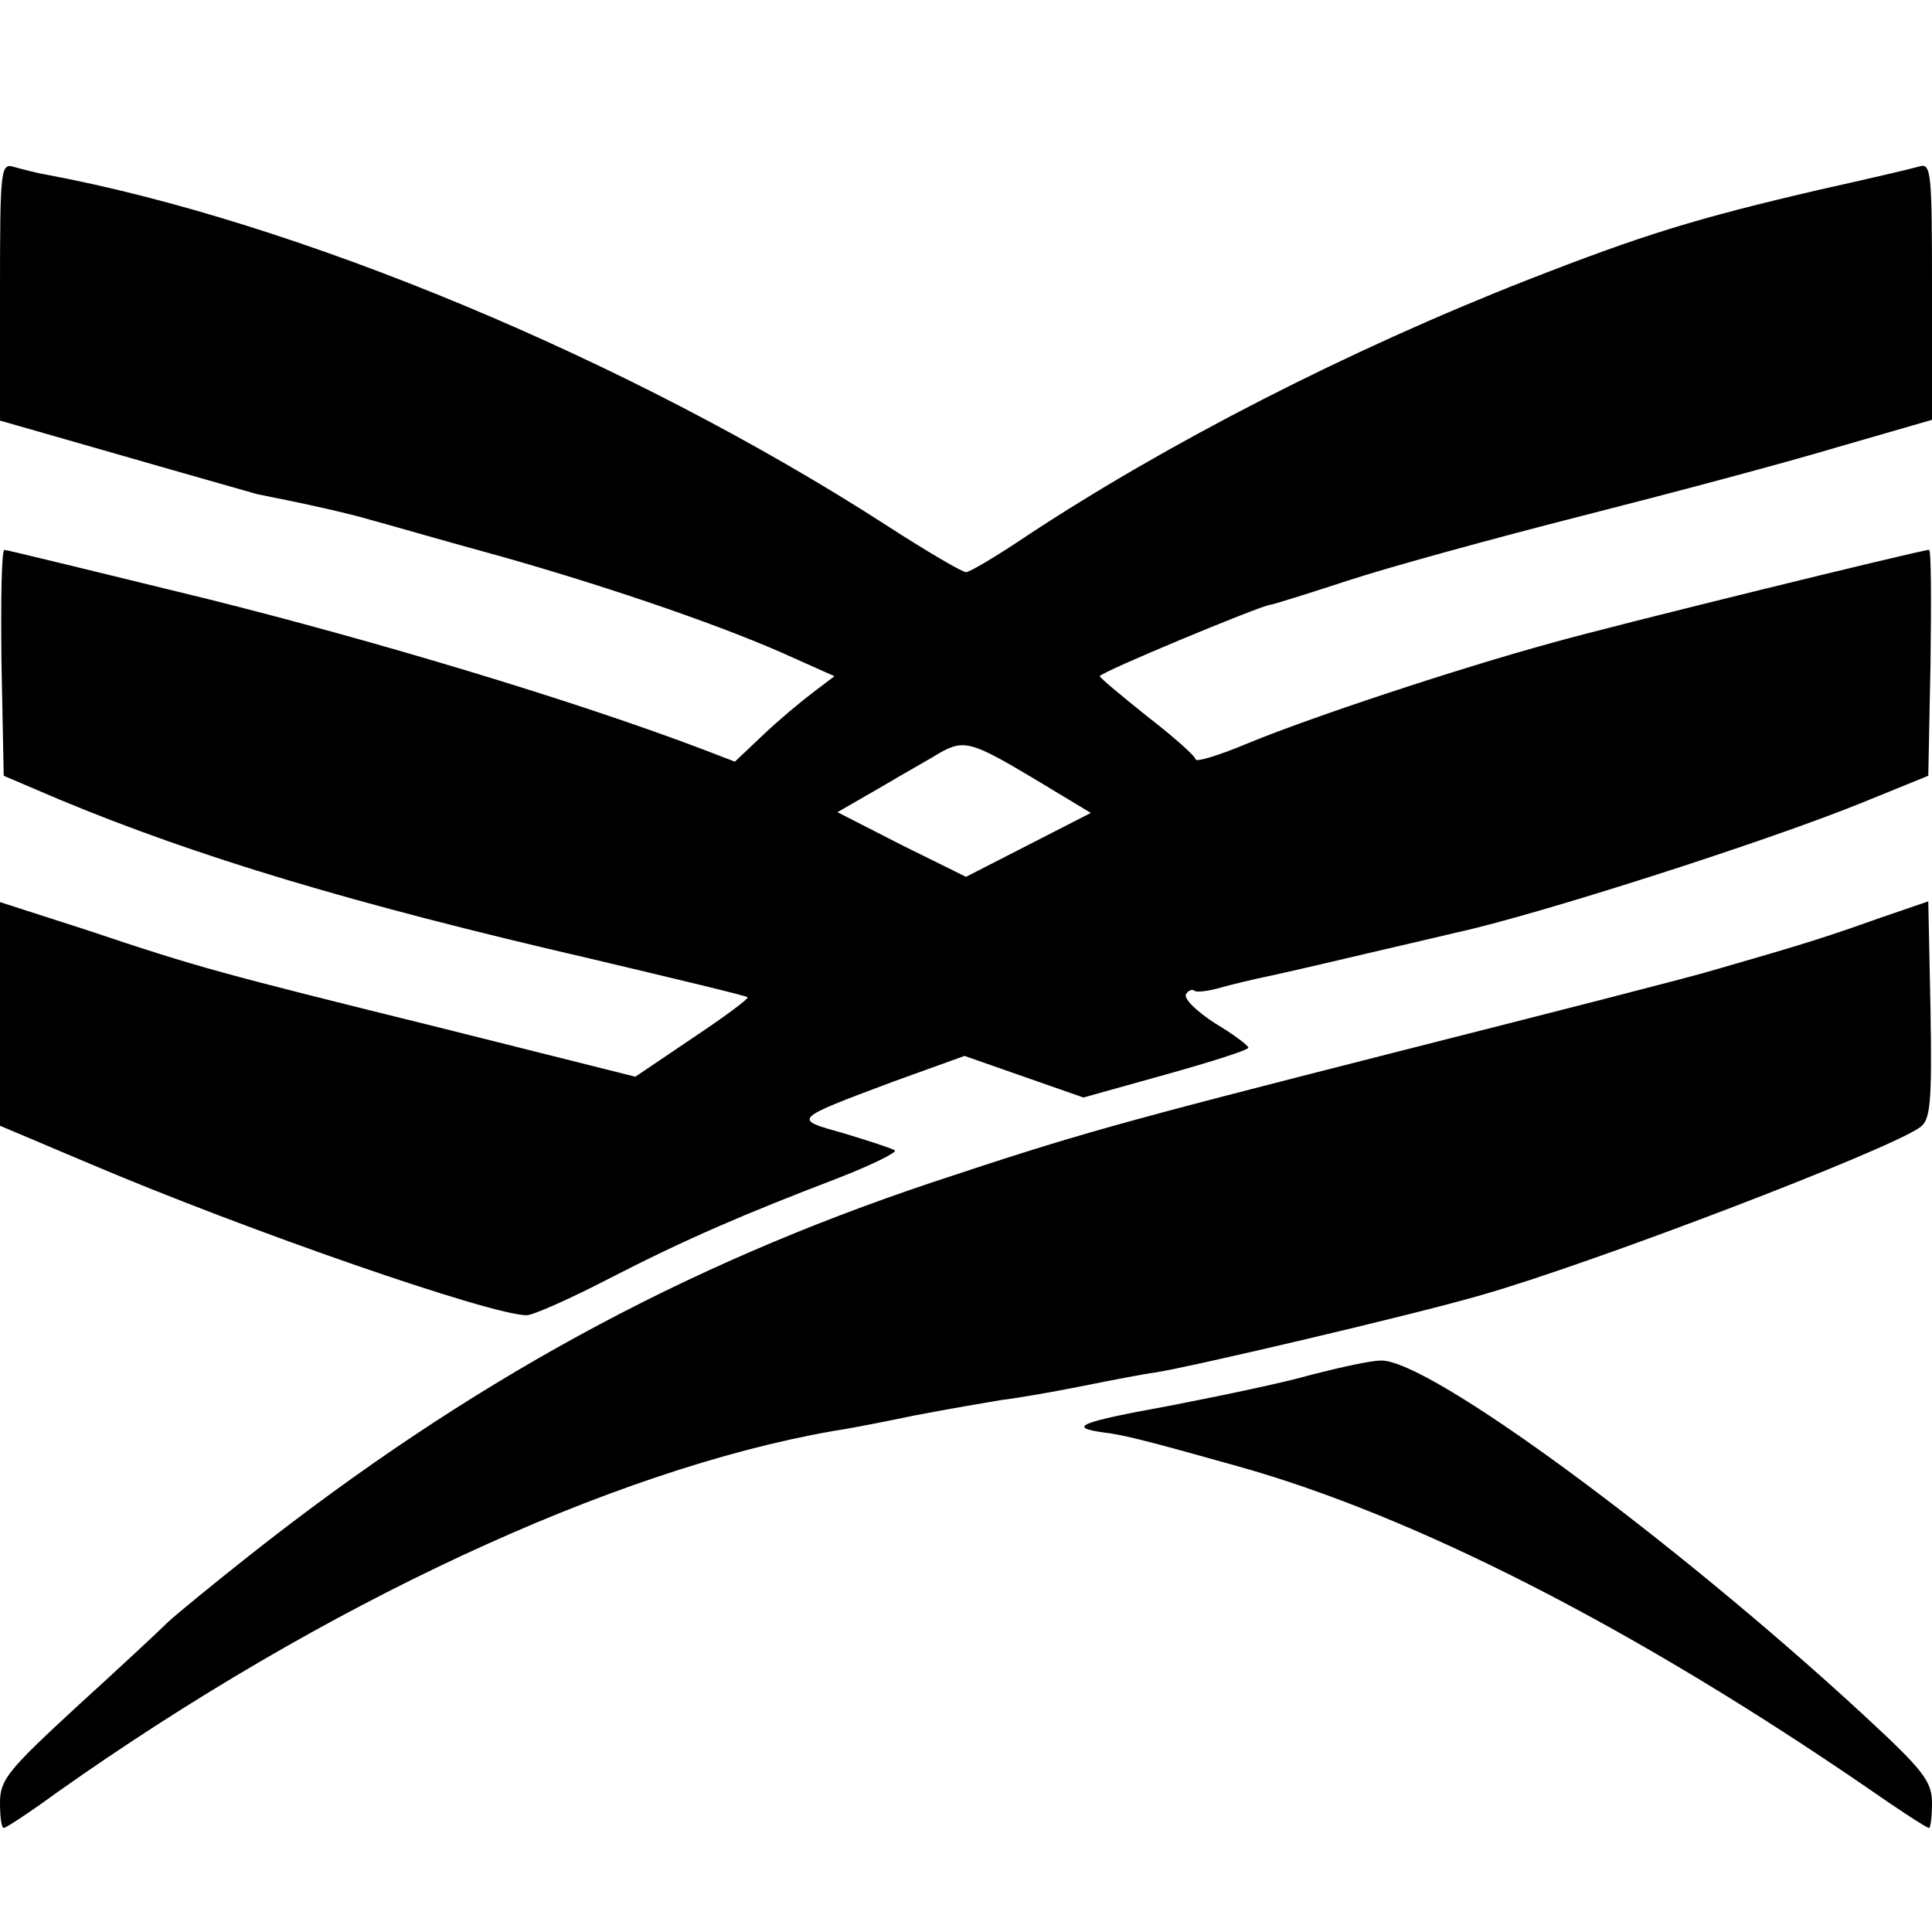
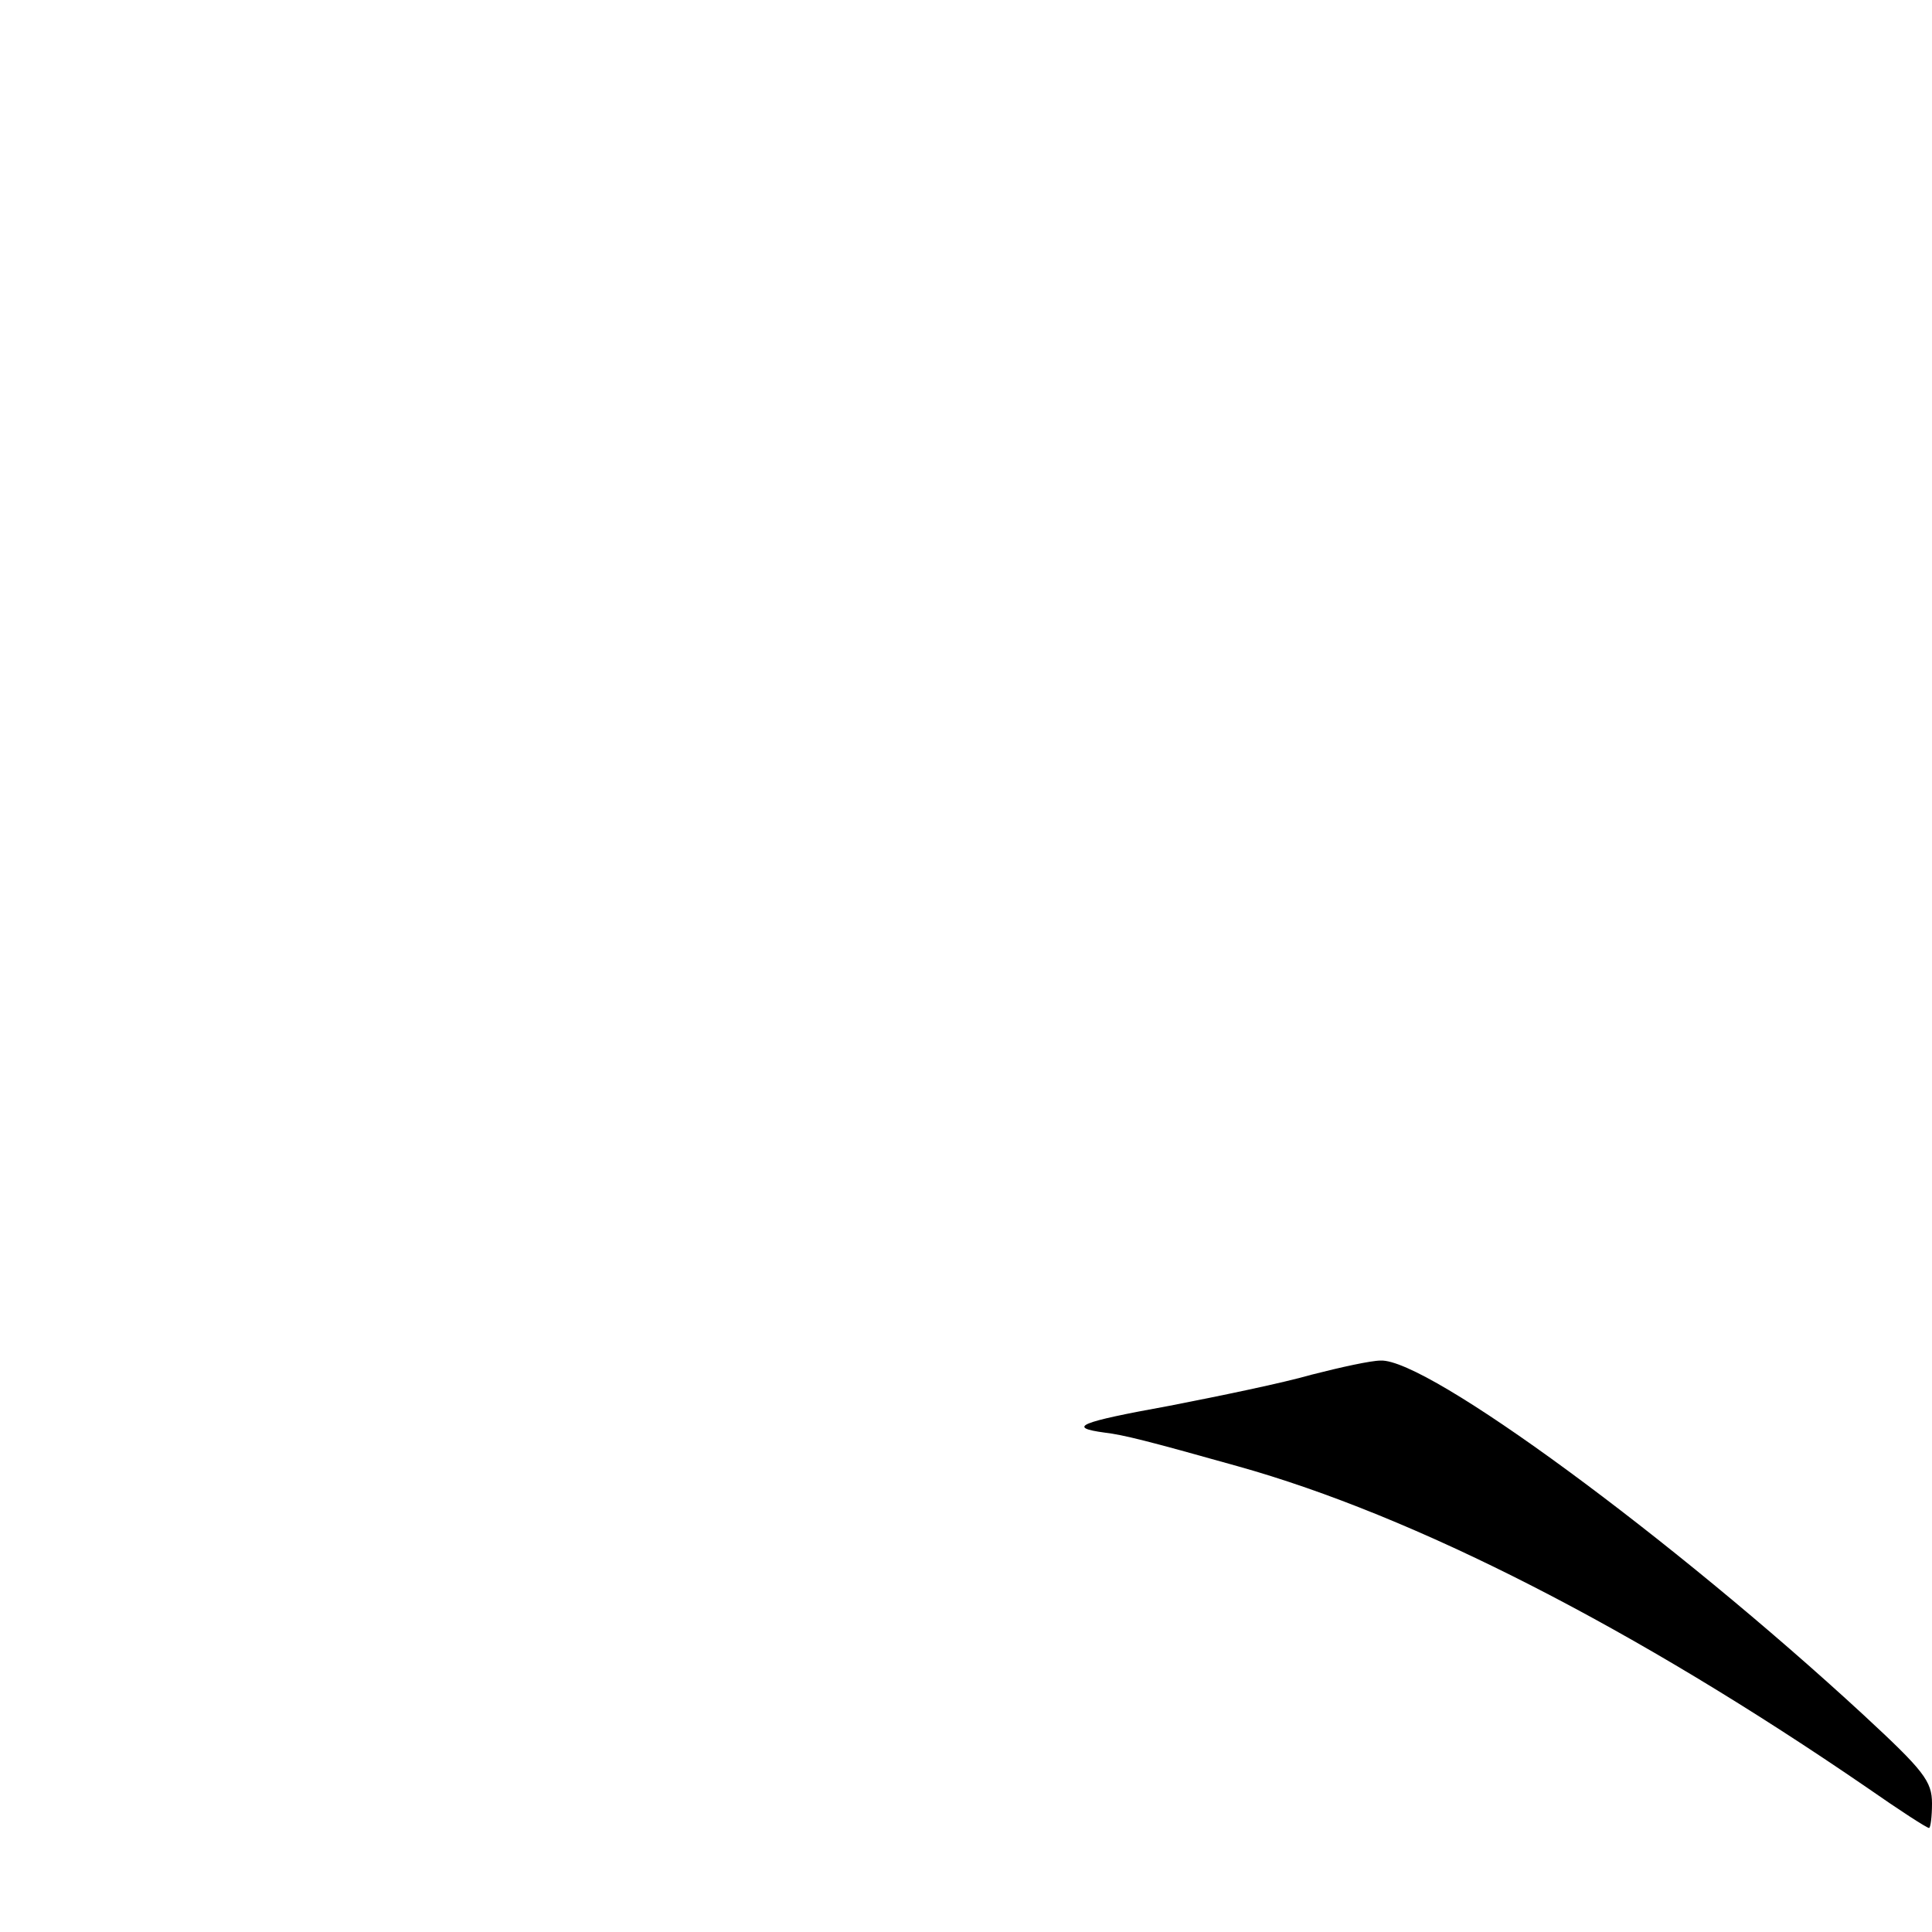
<svg xmlns="http://www.w3.org/2000/svg" version="1.0" width="260pt" height="260pt" viewBox="0 0 260 260" preserveAspectRatio="xMidYMid meet">
  <g transform="translate(0,260) scale(0.1,-0.1)" fill="#000000" stroke="none">
-     <path d="M0 2208 l0 -174 164 -47 c90 -26 172 -49 182 -52 66 -13 124 -26 154 -35 19 -5 98 -28 175 -49 155 -44 307 -97 392 -136 l56 -25 -29 -22 c-16 -12 -46 -37 -67 -57 l-38 -36 -47 18 c-172 65 -435 144 -663 201 -147 36 -270 66 -273 66 -4 0 -5 -68 -4 -152 l3 -152 75 -32 c185 -77 394 -140 714 -214 114 -27 210 -50 212 -52 2 -2 -32 -27 -74 -55 l-77 -52 -255 64 c-307 76 -333 83 -482 133 l-118 38 0 -150 0 -151 123 -52 c212 -90 538 -203 586 -203 8 0 58 22 110 49 105 54 182 87 310 136 46 18 80 35 75 37 -5 3 -36 13 -69 23 -68 19 -70 18 66 69 l97 35 80 -28 80 -28 111 31 c61 17 111 33 111 36 0 3 -20 18 -45 33 -25 16 -42 33 -39 39 3 5 8 7 11 5 2 -3 19 -1 36 4 18 5 44 11 58 14 15 3 76 17 135 31 60 14 116 27 124 29 106 23 413 121 544 174 l91 37 3 152 c1 84 1 152 -2 152 -10 0 -422 -101 -507 -125 -128 -35 -324 -100 -409 -135 -38 -16 -70 -26 -71 -22 0 4 -29 30 -64 57 -35 28 -64 52 -65 55 0 5 214 94 229 96 3 0 51 15 106 33 55 18 197 57 315 87 118 30 272 71 342 92 l128 37 0 173 c0 160 -1 173 -17 168 -10 -3 -70 -17 -133 -31 -168 -39 -239 -61 -395 -122 -242 -95 -485 -220 -673 -344 -40 -27 -77 -49 -82 -49 -5 0 -53 28 -107 63 -344 222 -793 409 -1131 472 -12 2 -31 7 -42 10 -19 6 -20 2 -20 -167z m1390 -655 l78 -47 -84 -43 -84 -43 -87 43 -86 44 59 34 c32 19 68 39 79 46 32 18 43 15 125 -34z" />
-     <path d="M2525 1363 c-67 -24 -99 -34 -217 -68 -29 -9 -221 -58 -426 -110 -389 -99 -431 -111 -627 -176 -338 -113 -625 -270 -919 -502 -48 -38 -97 -78 -110 -90 -12 -12 -68 -64 -124 -115 -91 -84 -102 -97 -102 -128 0 -19 2 -34 5 -34 3 0 35 21 72 48 359 254 747 434 1043 486 14 2 63 11 110 21 47 9 100 18 118 21 18 2 65 10 105 18 40 8 86 17 102 19 50 8 345 77 438 104 151 43 548 195 591 226 14 10 16 33 14 158 l-3 146 -70 -24z" />
    <path d="M1765 750 c-38 -11 -125 -29 -192 -42 -121 -22 -138 -29 -86 -36 25 -3 57 -11 178 -45 240 -67 536 -219 848 -433 43 -30 80 -54 83 -54 2 0 4 15 4 33 0 30 -11 44 -92 119 -258 238 -587 480 -650 477 -13 0 -54 -9 -93 -19z" />
  </g>
</svg>